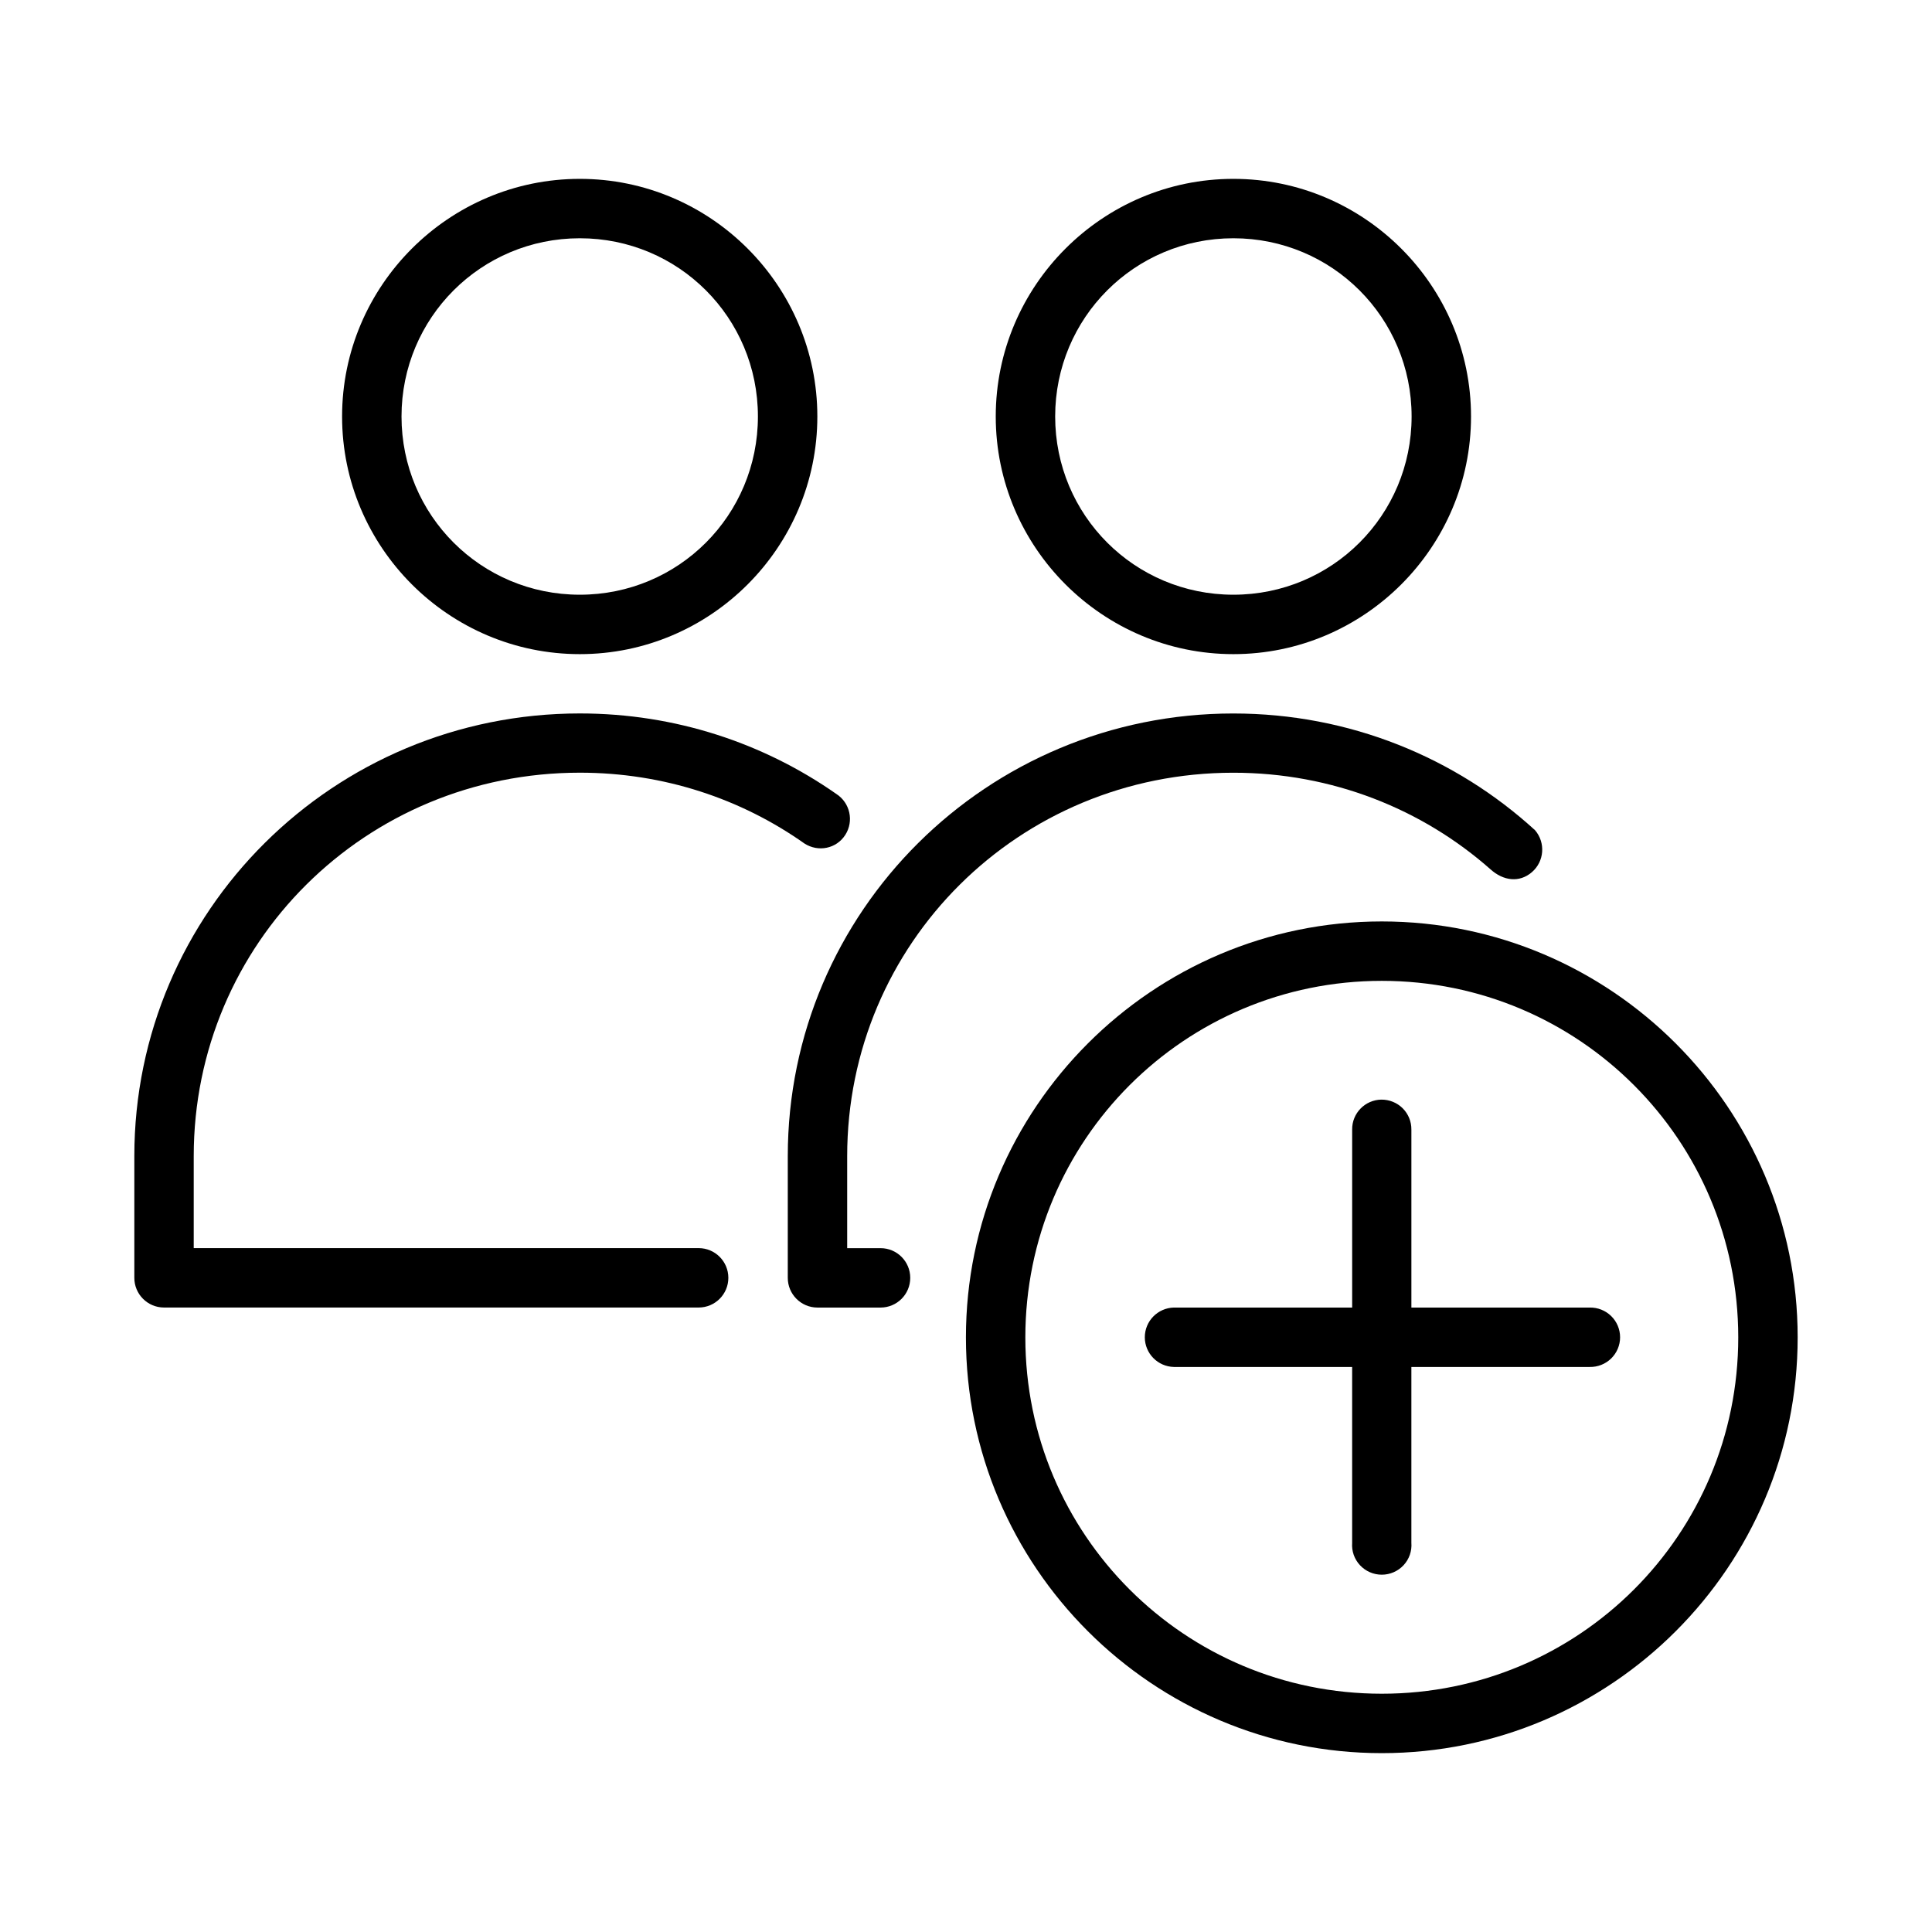
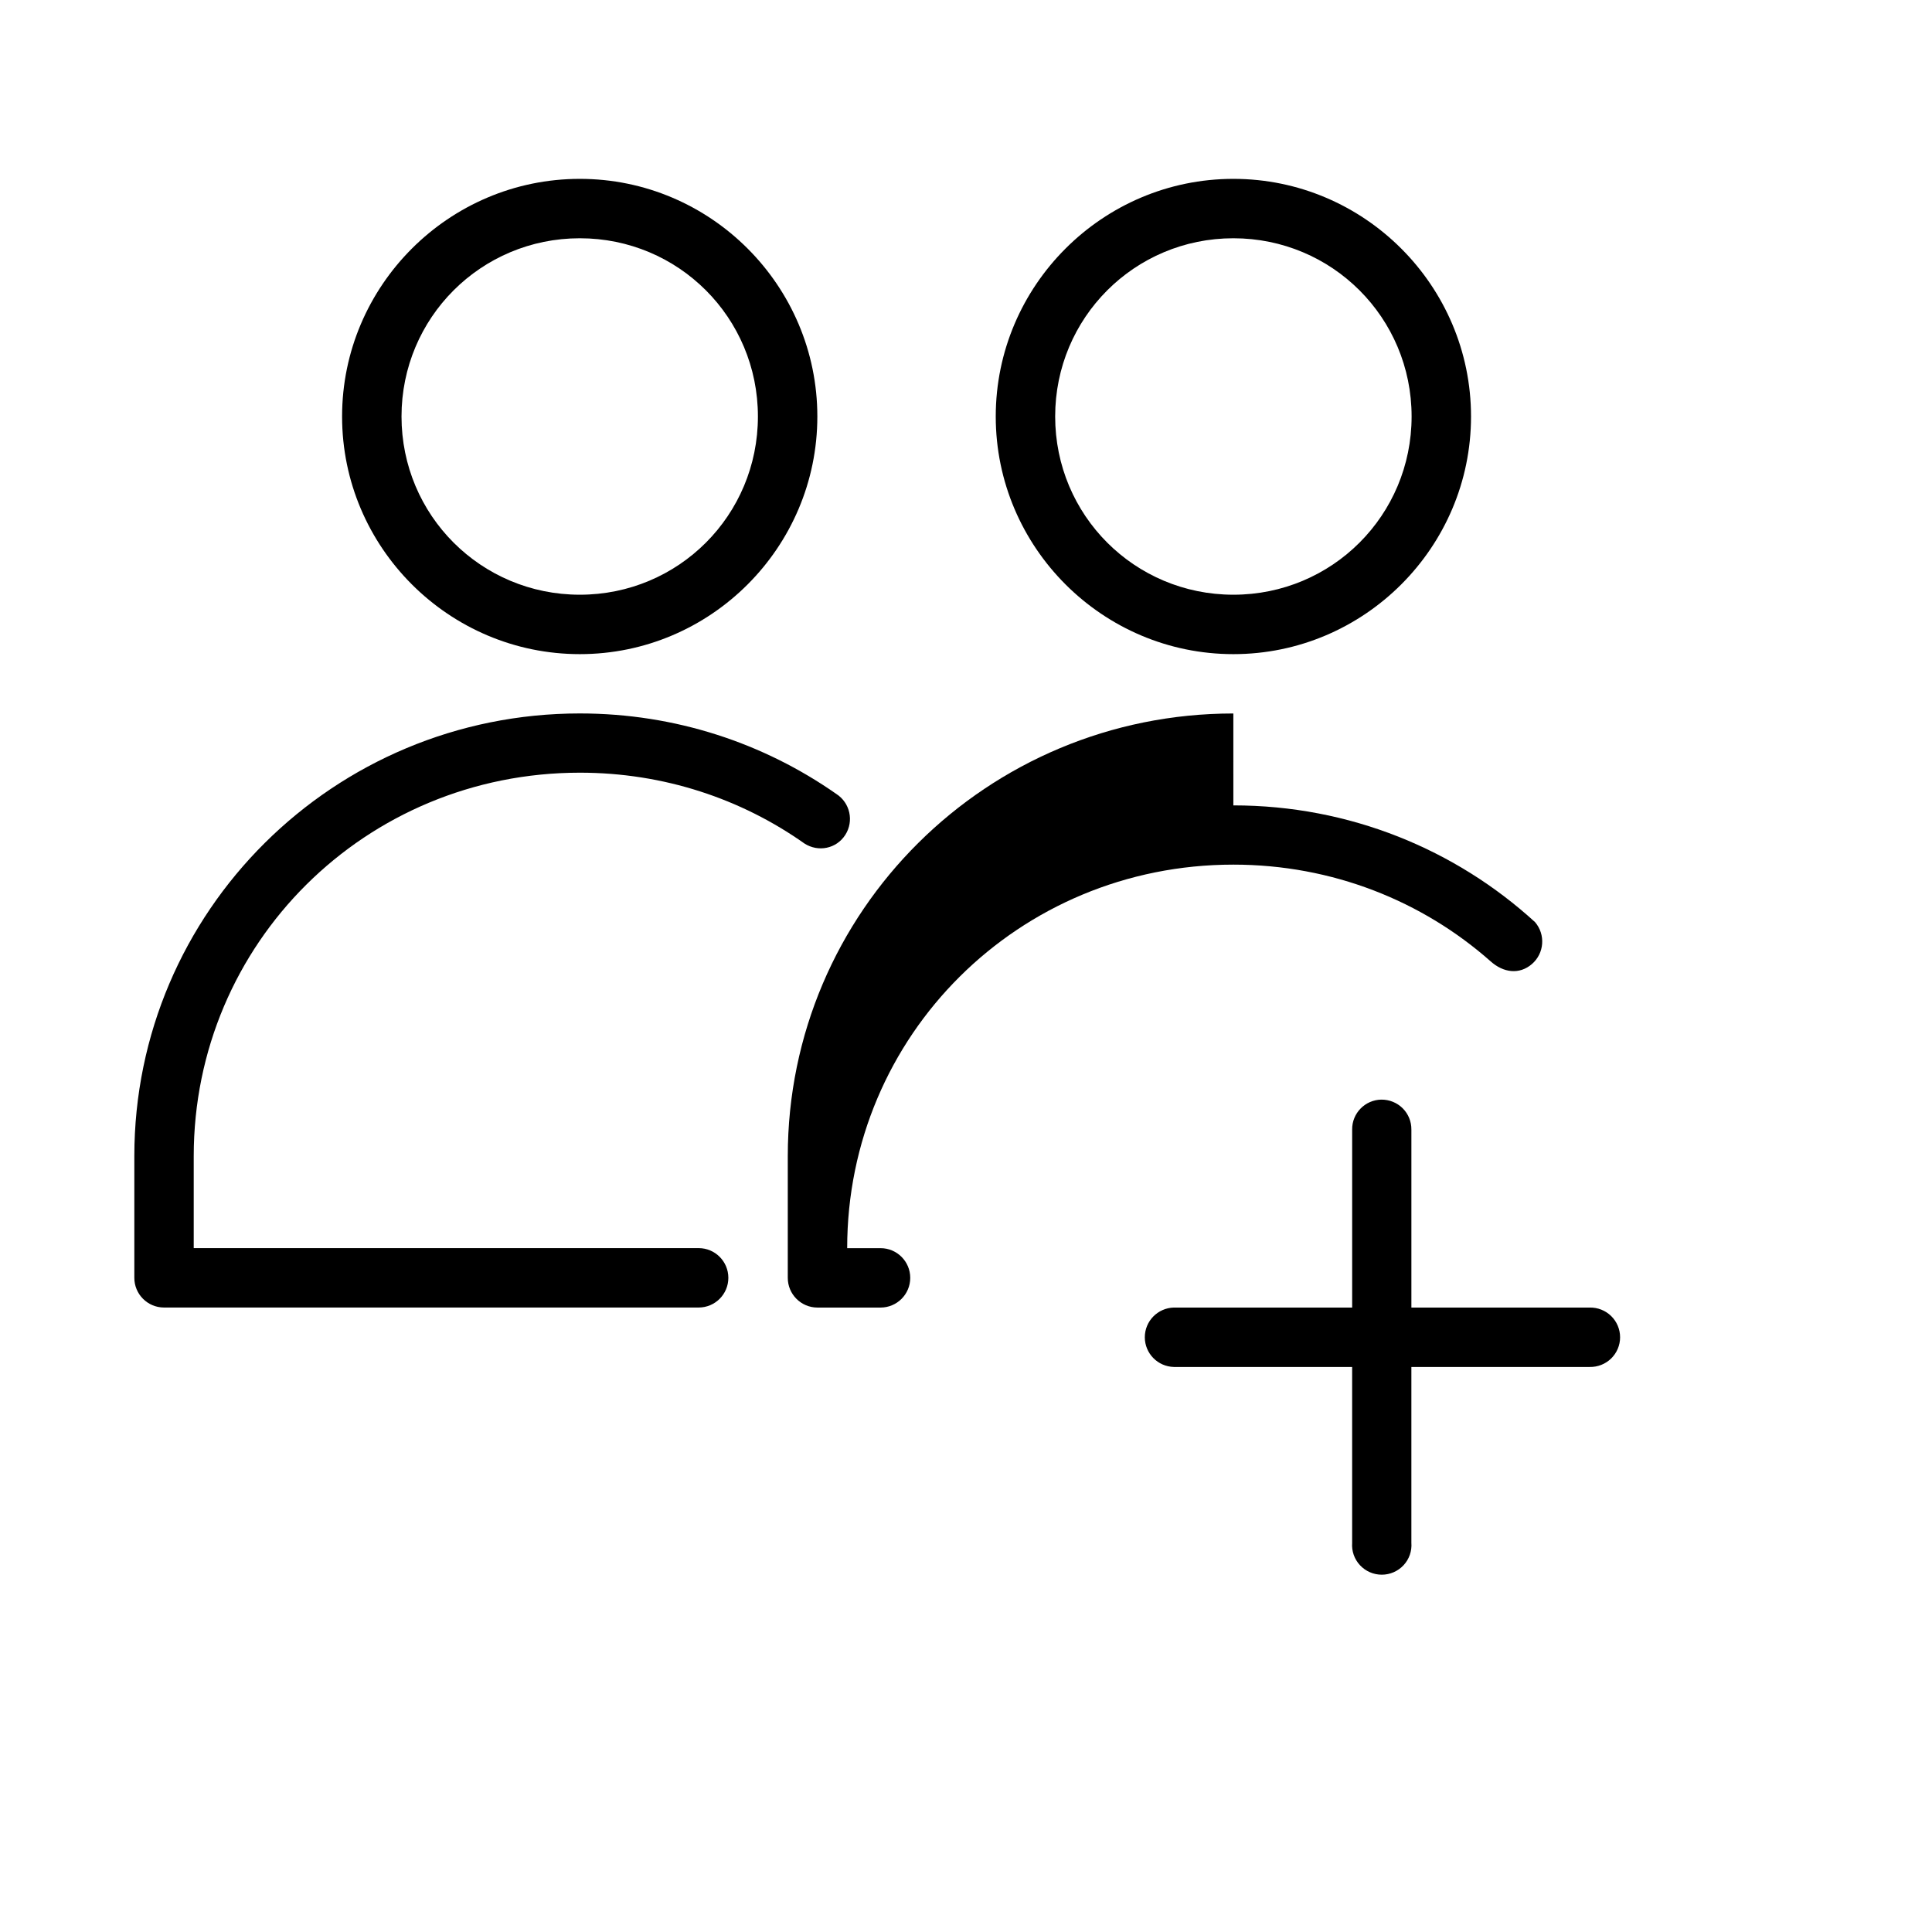
<svg xmlns="http://www.w3.org/2000/svg" fill="#000000" width="800px" height="800px" version="1.1" viewBox="144 144 512 512">
  <g>
    <path d="m510.07 435.41c-4.332 0.074-7.789 3.621-7.734 7.934v47.172h-47.234c-4.285 0.094-7.715 3.59-7.715 7.871s3.43 7.777 7.715 7.871h47.23v46.602h0.004c-0.172 2.18 0.578 4.328 2.07 5.934 1.488 1.605 3.582 2.516 5.777 2.516s4.289-0.91 5.781-2.516c1.488-1.605 2.238-3.754 2.066-5.934v-46.602h47.25c2.121 0.047 4.172-0.762 5.691-2.242 1.516-1.48 2.371-3.512 2.371-5.629s-0.855-4.148-2.371-5.629c-1.52-1.48-3.57-2.289-5.691-2.242h-47.246v-47.172h-0.004c0.027-2.109-0.805-4.144-2.301-5.637-1.5-1.492-3.543-2.32-5.66-2.297z" />
    <path d="m297.66 191.4c-34.695 0-63.004 28.297-63.004 62.977s28.309 62.977 63.004 62.977c34.695 0 62.945-28.297 62.945-62.977s-28.254-62.977-62.945-62.977zm0 15.742c26.184 0 47.195 21.059 47.195 47.23s-21.012 47.234-47.195 47.234c-26.184 0-47.254-21.059-47.254-47.234 0-26.172 21.07-47.23 47.254-47.23z" />
    <path d="m297.68 333.07c25.305 0 48.73 7.887 67.941 21.324 3.66 2.348 4.731 7.211 2.383 10.871s-7.148 4.625-10.809 2.277c-16.723-11.82-37.258-18.773-59.516-18.773-56.859 0-102.34 45.23-102.34 101.64v24.355h133.81c4.348 0 7.871 3.523 7.871 7.871s-3.523 7.871-7.871 7.871h-141.71c-4.348-0.016-7.856-3.555-7.84-7.902v-32.195c0-64.918 52.828-117.34 118.08-117.34z" />
    <path d="m470.86 191.4c-34.68 0-62.977 28.297-62.977 62.977s28.297 62.977 62.977 62.977 62.977-28.297 62.977-62.977-28.297-62.977-62.977-62.977zm0 15.742c26.172 0 47.23 21.059 47.23 47.23s-21.059 47.234-47.23 47.234-47.23-21.059-47.23-47.234c0-26.172 21.059-47.23 47.23-47.23z" />
-     <path d="m470.85 333.08c-65.254 0-118.08 52.422-118.08 117.34v32.195c-0.016 4.348 3.496 7.887 7.84 7.902h16.742c4.348 0 7.871-3.523 7.871-7.871 0-4.348-3.523-7.871-7.871-7.871h-8.84v-24.355c0-56.414 45.477-101.64 102.34-101.64 26.246 0 50.086 9.656 68.125 25.582 3.449 3.117 7.699 3.609 10.992 0.77 3.297-2.836 3.664-7.82 0.832-11.117-21.023-19.211-49.105-30.934-79.949-30.934z" />
-     <path d="m510.19 388.19c-60.758 0-110.21 49.461-110.21 110.23s49.449 110.18 110.21 110.18c60.758 0 110.21-49.406 110.21-110.18 0-60.773-49.449-110.23-110.21-110.23zm0 15.746c52.25 0 94.465 42.223 94.465 94.488s-42.211 94.43-94.465 94.43c-52.25 0-94.465-42.164-94.465-94.43s42.211-94.488 94.465-94.488z" />
+     <path d="m470.85 333.08c-65.254 0-118.08 52.422-118.08 117.34v32.195c-0.016 4.348 3.496 7.887 7.84 7.902h16.742c4.348 0 7.871-3.523 7.871-7.871 0-4.348-3.523-7.871-7.871-7.871h-8.84c0-56.414 45.477-101.64 102.34-101.64 26.246 0 50.086 9.656 68.125 25.582 3.449 3.117 7.699 3.609 10.992 0.77 3.297-2.836 3.664-7.82 0.832-11.117-21.023-19.211-49.105-30.934-79.949-30.934z" />
  </g>
</svg>